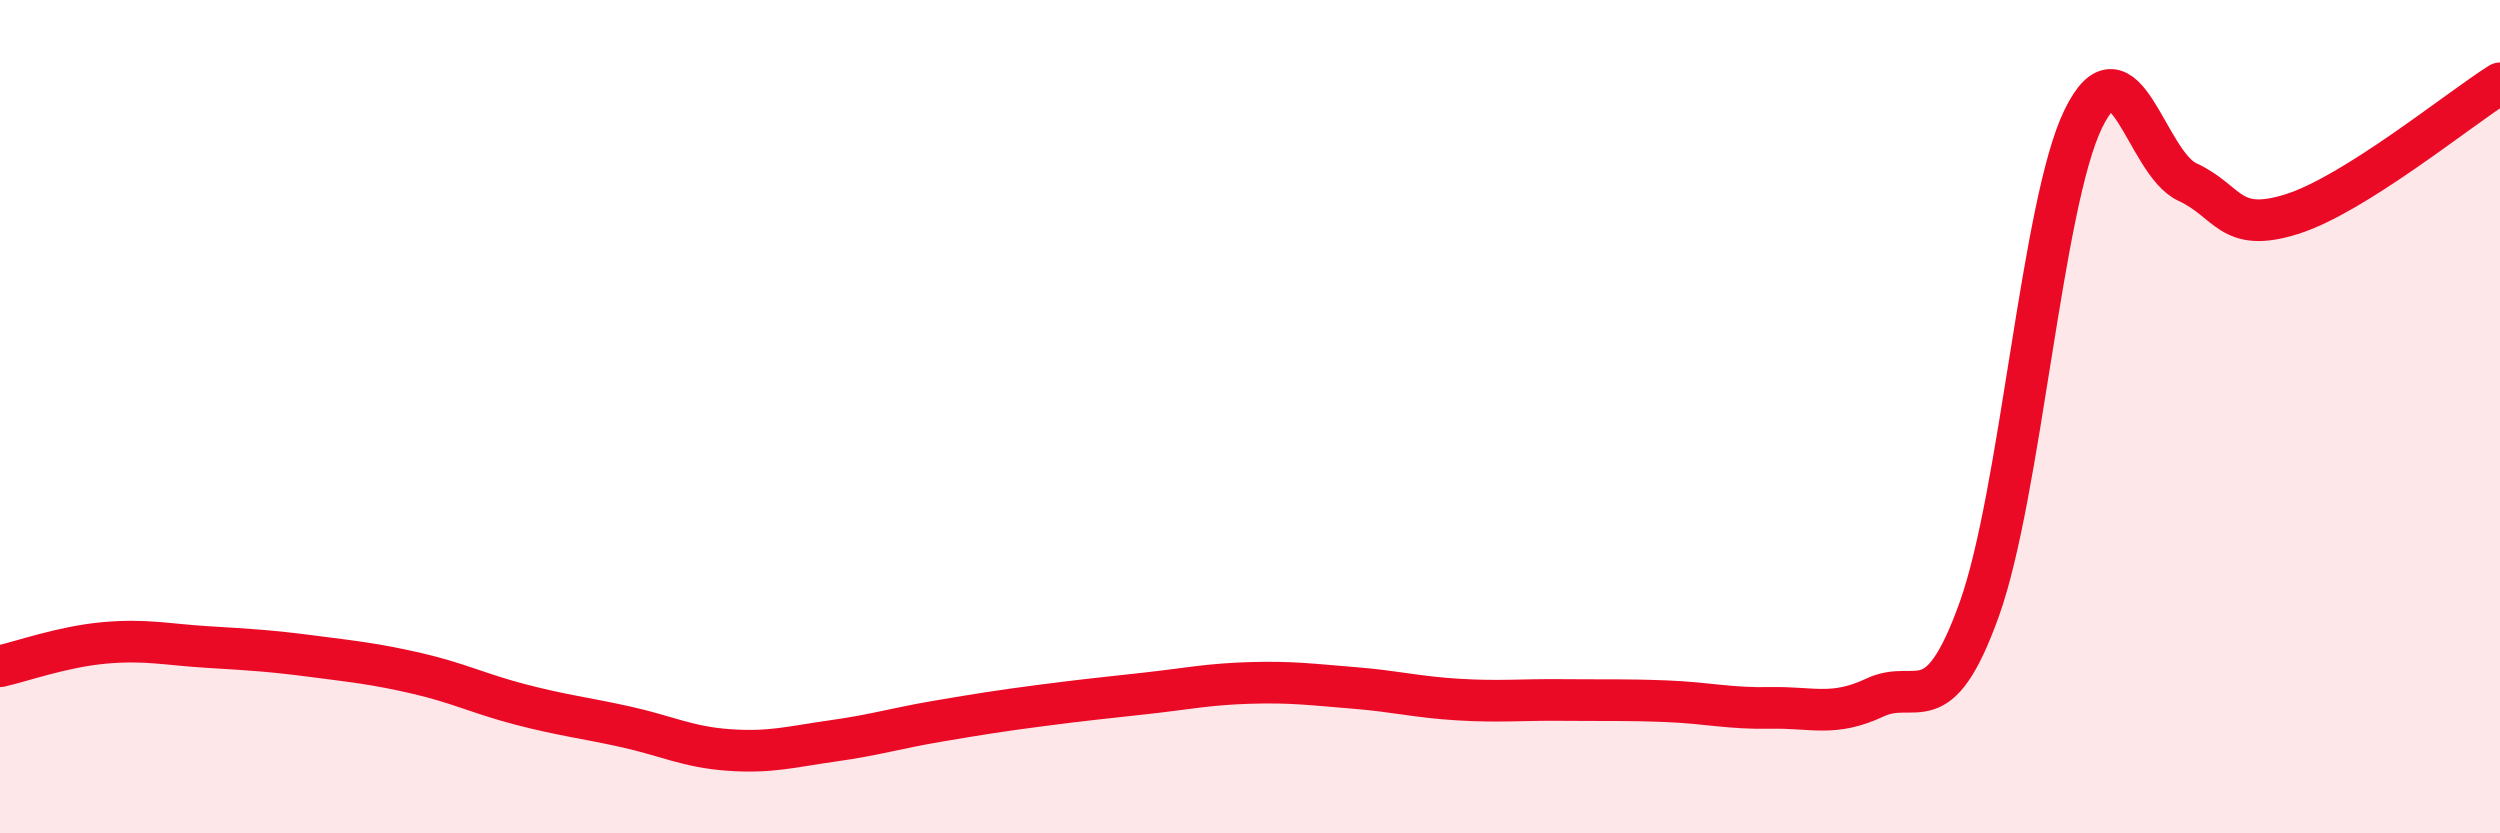
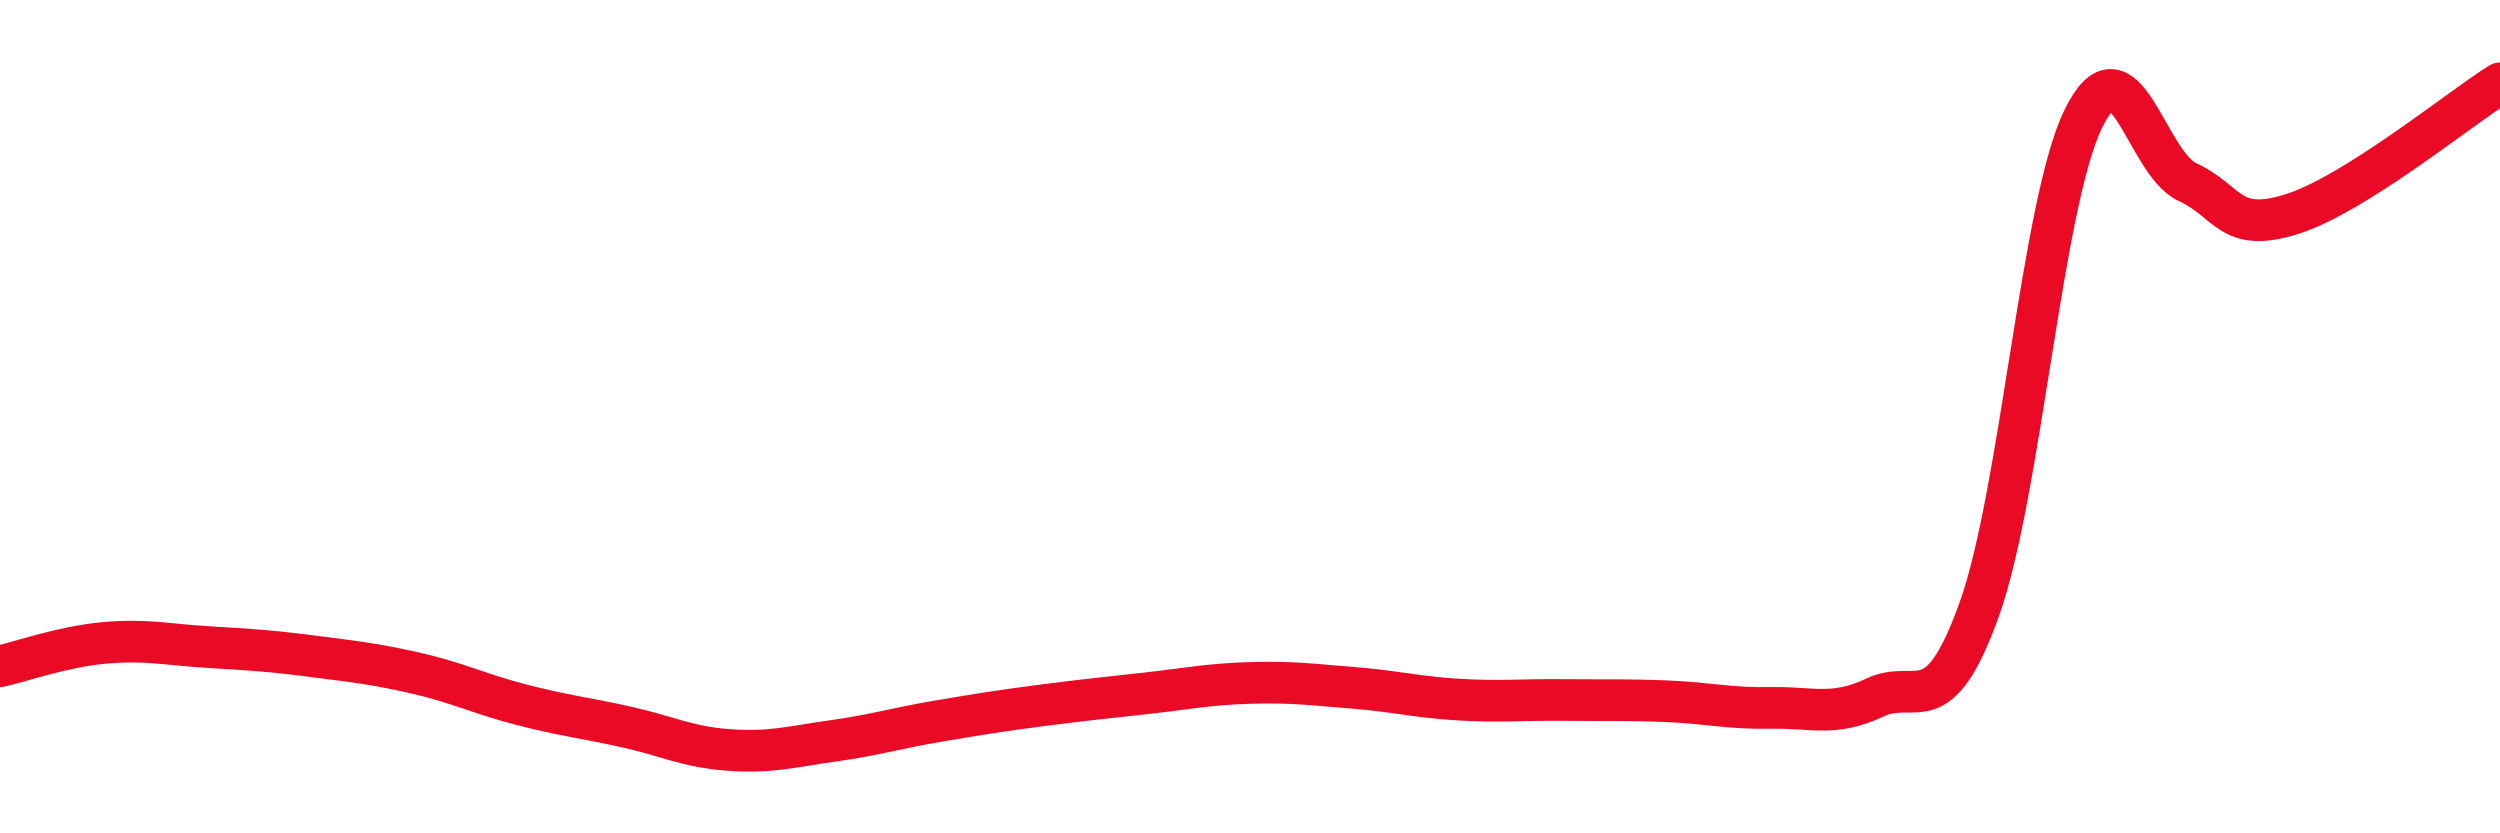
<svg xmlns="http://www.w3.org/2000/svg" width="60" height="20" viewBox="0 0 60 20">
-   <path d="M 0,15.99 C 0.5,15.88 1.5,15.52 2.5,15.43 C 3.5,15.34 4,15.47 5,15.53 C 6,15.59 6.5,15.62 7.5,15.75 C 8.5,15.88 9,15.93 10,16.16 C 11,16.39 11.5,16.65 12.5,16.91 C 13.5,17.17 14,17.22 15,17.44 C 16,17.66 16.5,17.93 17.5,18 C 18.5,18.07 19,17.92 20,17.78 C 21,17.64 21.5,17.48 22.5,17.31 C 23.5,17.14 24,17.06 25,16.93 C 26,16.8 26.5,16.75 27.5,16.64 C 28.5,16.53 29,16.42 30,16.39 C 31,16.36 31.5,16.43 32.5,16.51 C 33.5,16.59 34,16.73 35,16.79 C 36,16.85 36.5,16.79 37.5,16.8 C 38.5,16.81 39,16.79 40,16.83 C 41,16.87 41.5,17.01 42.5,16.99 C 43.5,16.97 44,17.21 45,16.74 C 46,16.27 46.5,17.41 47.5,14.63 C 48.5,11.85 49,4.9 50,2.85 C 51,0.8 51.5,3.91 52.5,4.37 C 53.5,4.83 53.5,5.61 55,5.14 C 56.5,4.67 59,2.63 60,2L60 20L0 20Z" fill="#EB0A25" opacity="0.1" stroke-linecap="round" stroke-linejoin="round" />
  <path d="M 0,15.99 C 0.5,15.88 1.5,15.52 2.5,15.43 C 3.5,15.34 4,15.47 5,15.53 C 6,15.59 6.5,15.62 7.5,15.75 C 8.5,15.88 9,15.93 10,16.16 C 11,16.39 11.5,16.65 12.5,16.91 C 13.5,17.17 14,17.22 15,17.44 C 16,17.66 16.5,17.93 17.5,18 C 18.5,18.07 19,17.92 20,17.78 C 21,17.64 21.5,17.48 22.5,17.31 C 23.5,17.14 24,17.06 25,16.93 C 26,16.8 26.5,16.75 27.5,16.64 C 28.5,16.53 29,16.42 30,16.39 C 31,16.36 31.5,16.43 32.5,16.51 C 33.5,16.59 34,16.73 35,16.79 C 36,16.85 36.5,16.79 37.5,16.8 C 38.5,16.81 39,16.79 40,16.83 C 41,16.87 41.5,17.01 42.5,16.99 C 43.5,16.97 44,17.21 45,16.74 C 46,16.27 46.5,17.41 47.5,14.63 C 48.5,11.85 49,4.9 50,2.85 C 51,0.8 51.5,3.91 52.5,4.37 C 53.5,4.83 53.5,5.61 55,5.14 C 56.5,4.67 59,2.63 60,2" stroke="#EB0A25" stroke-width="1" fill="none" stroke-linecap="round" stroke-linejoin="round" />
</svg>